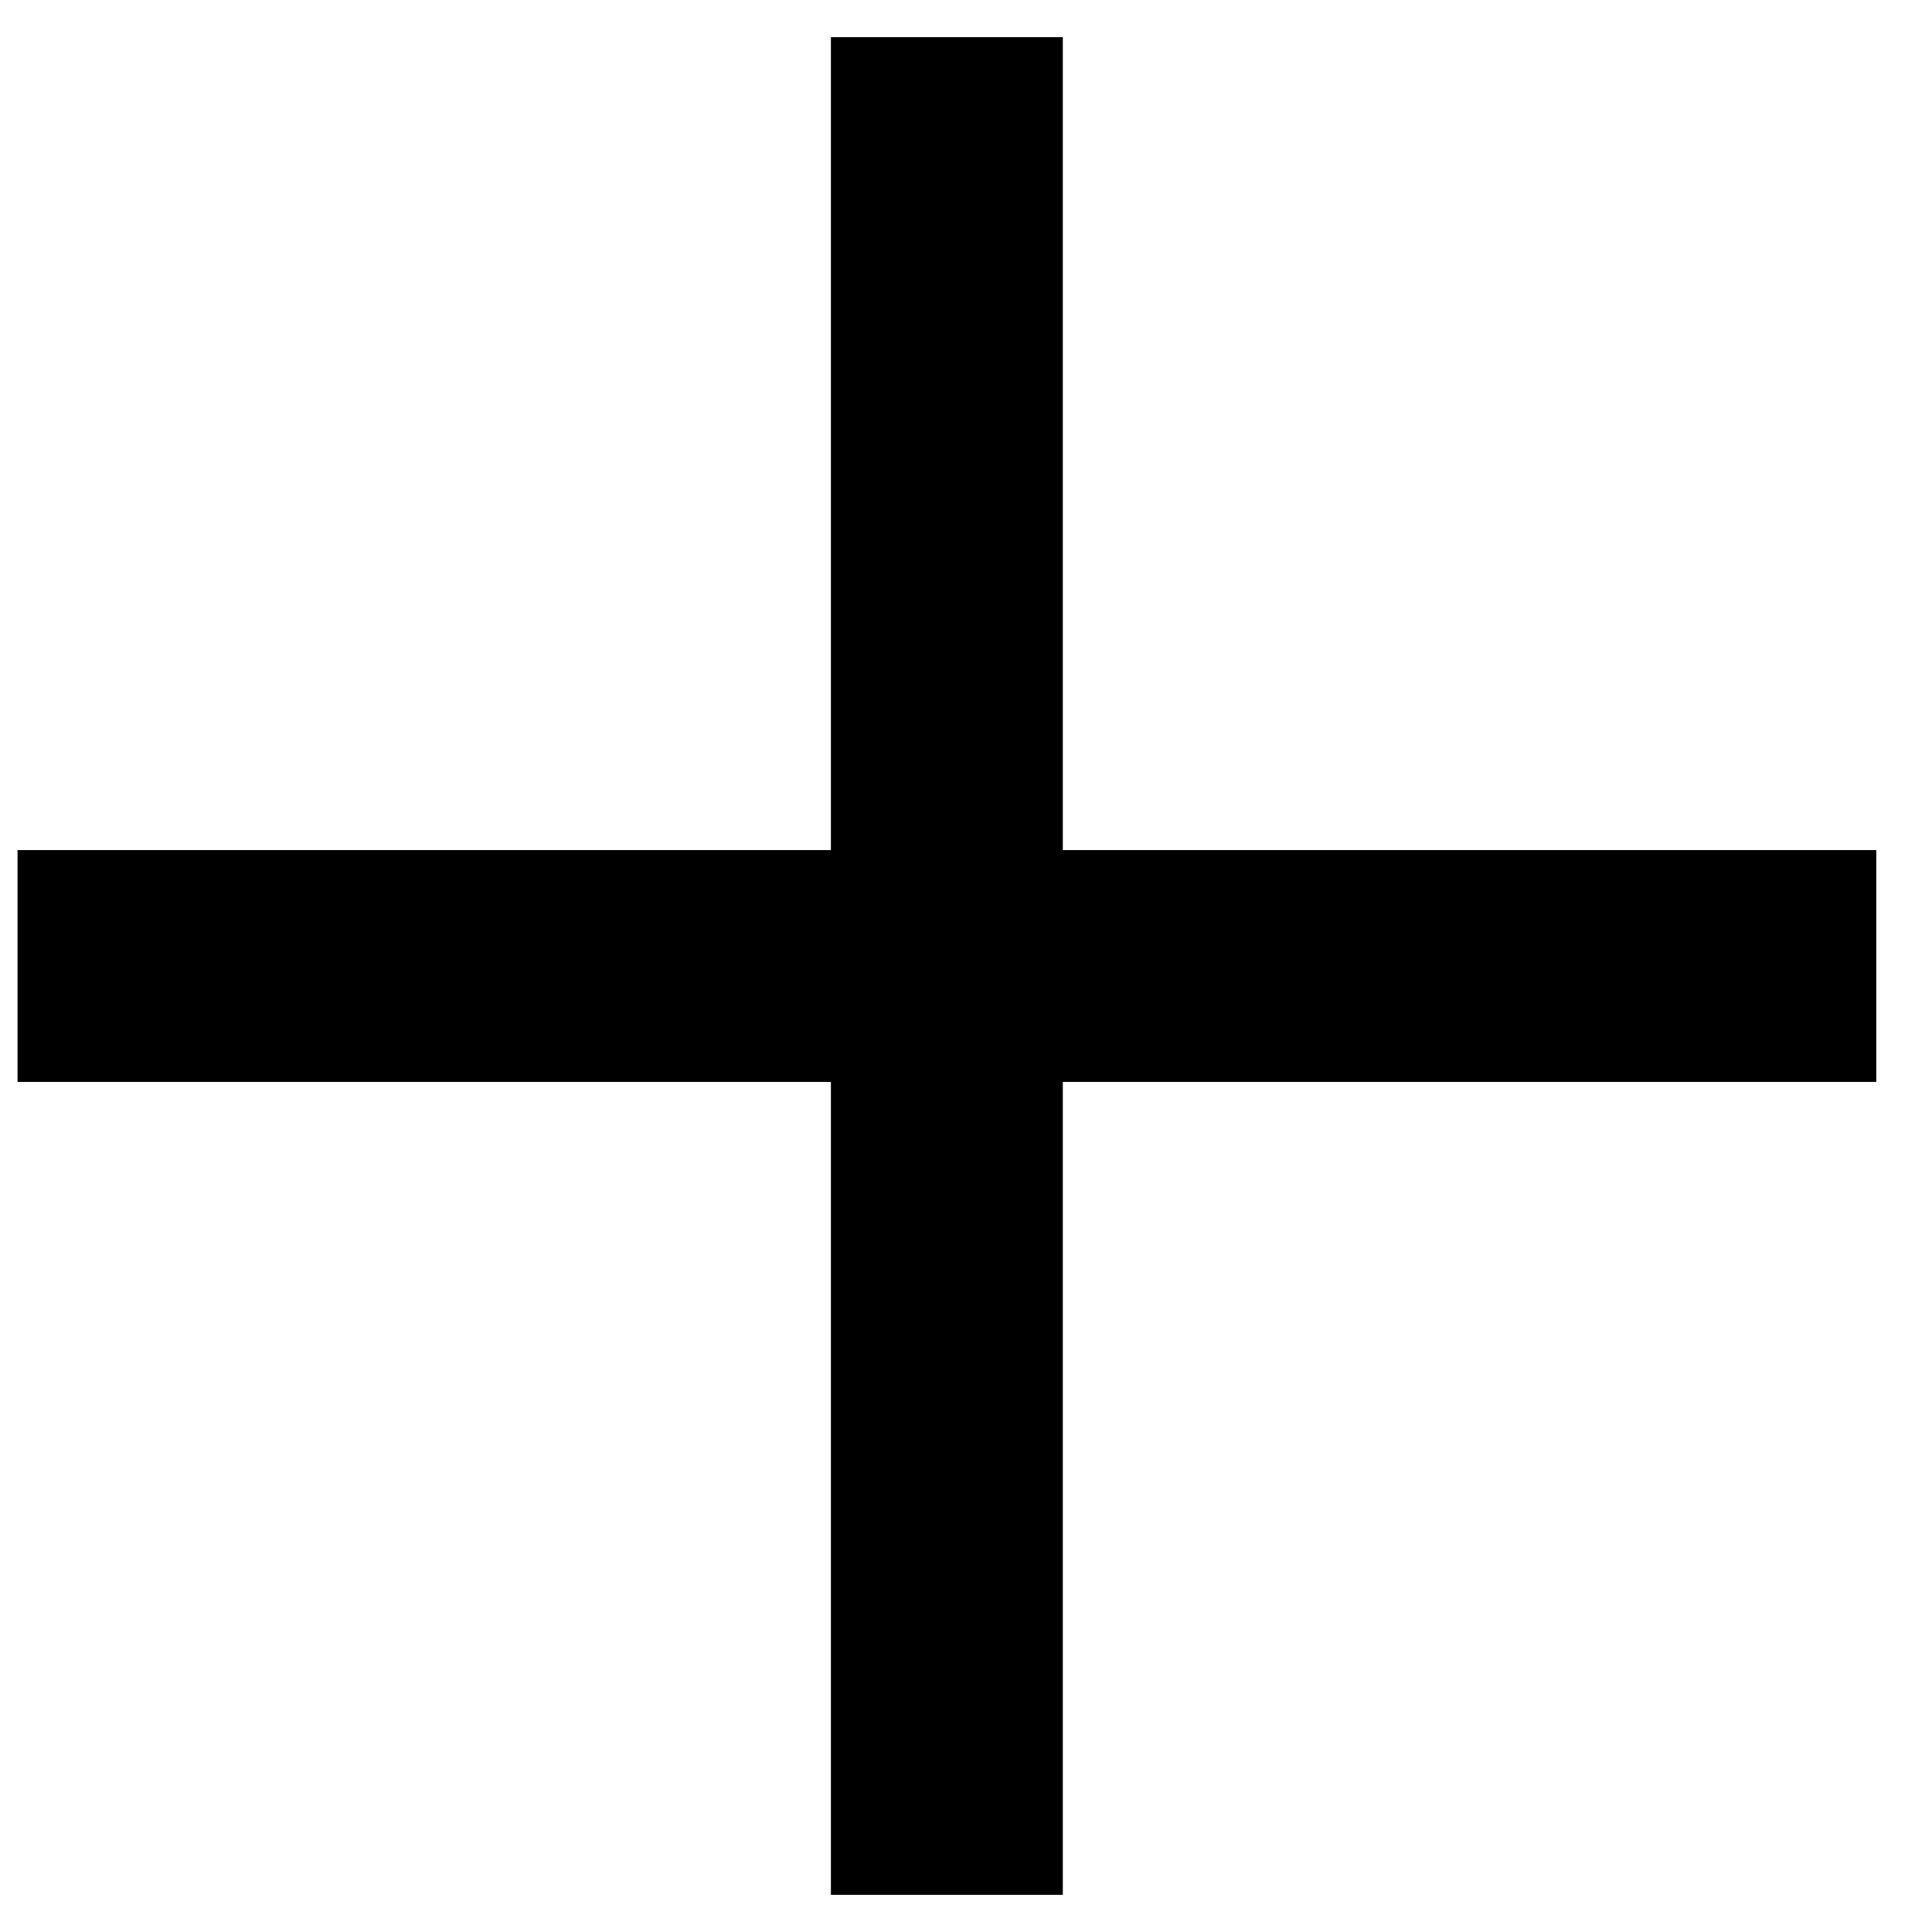
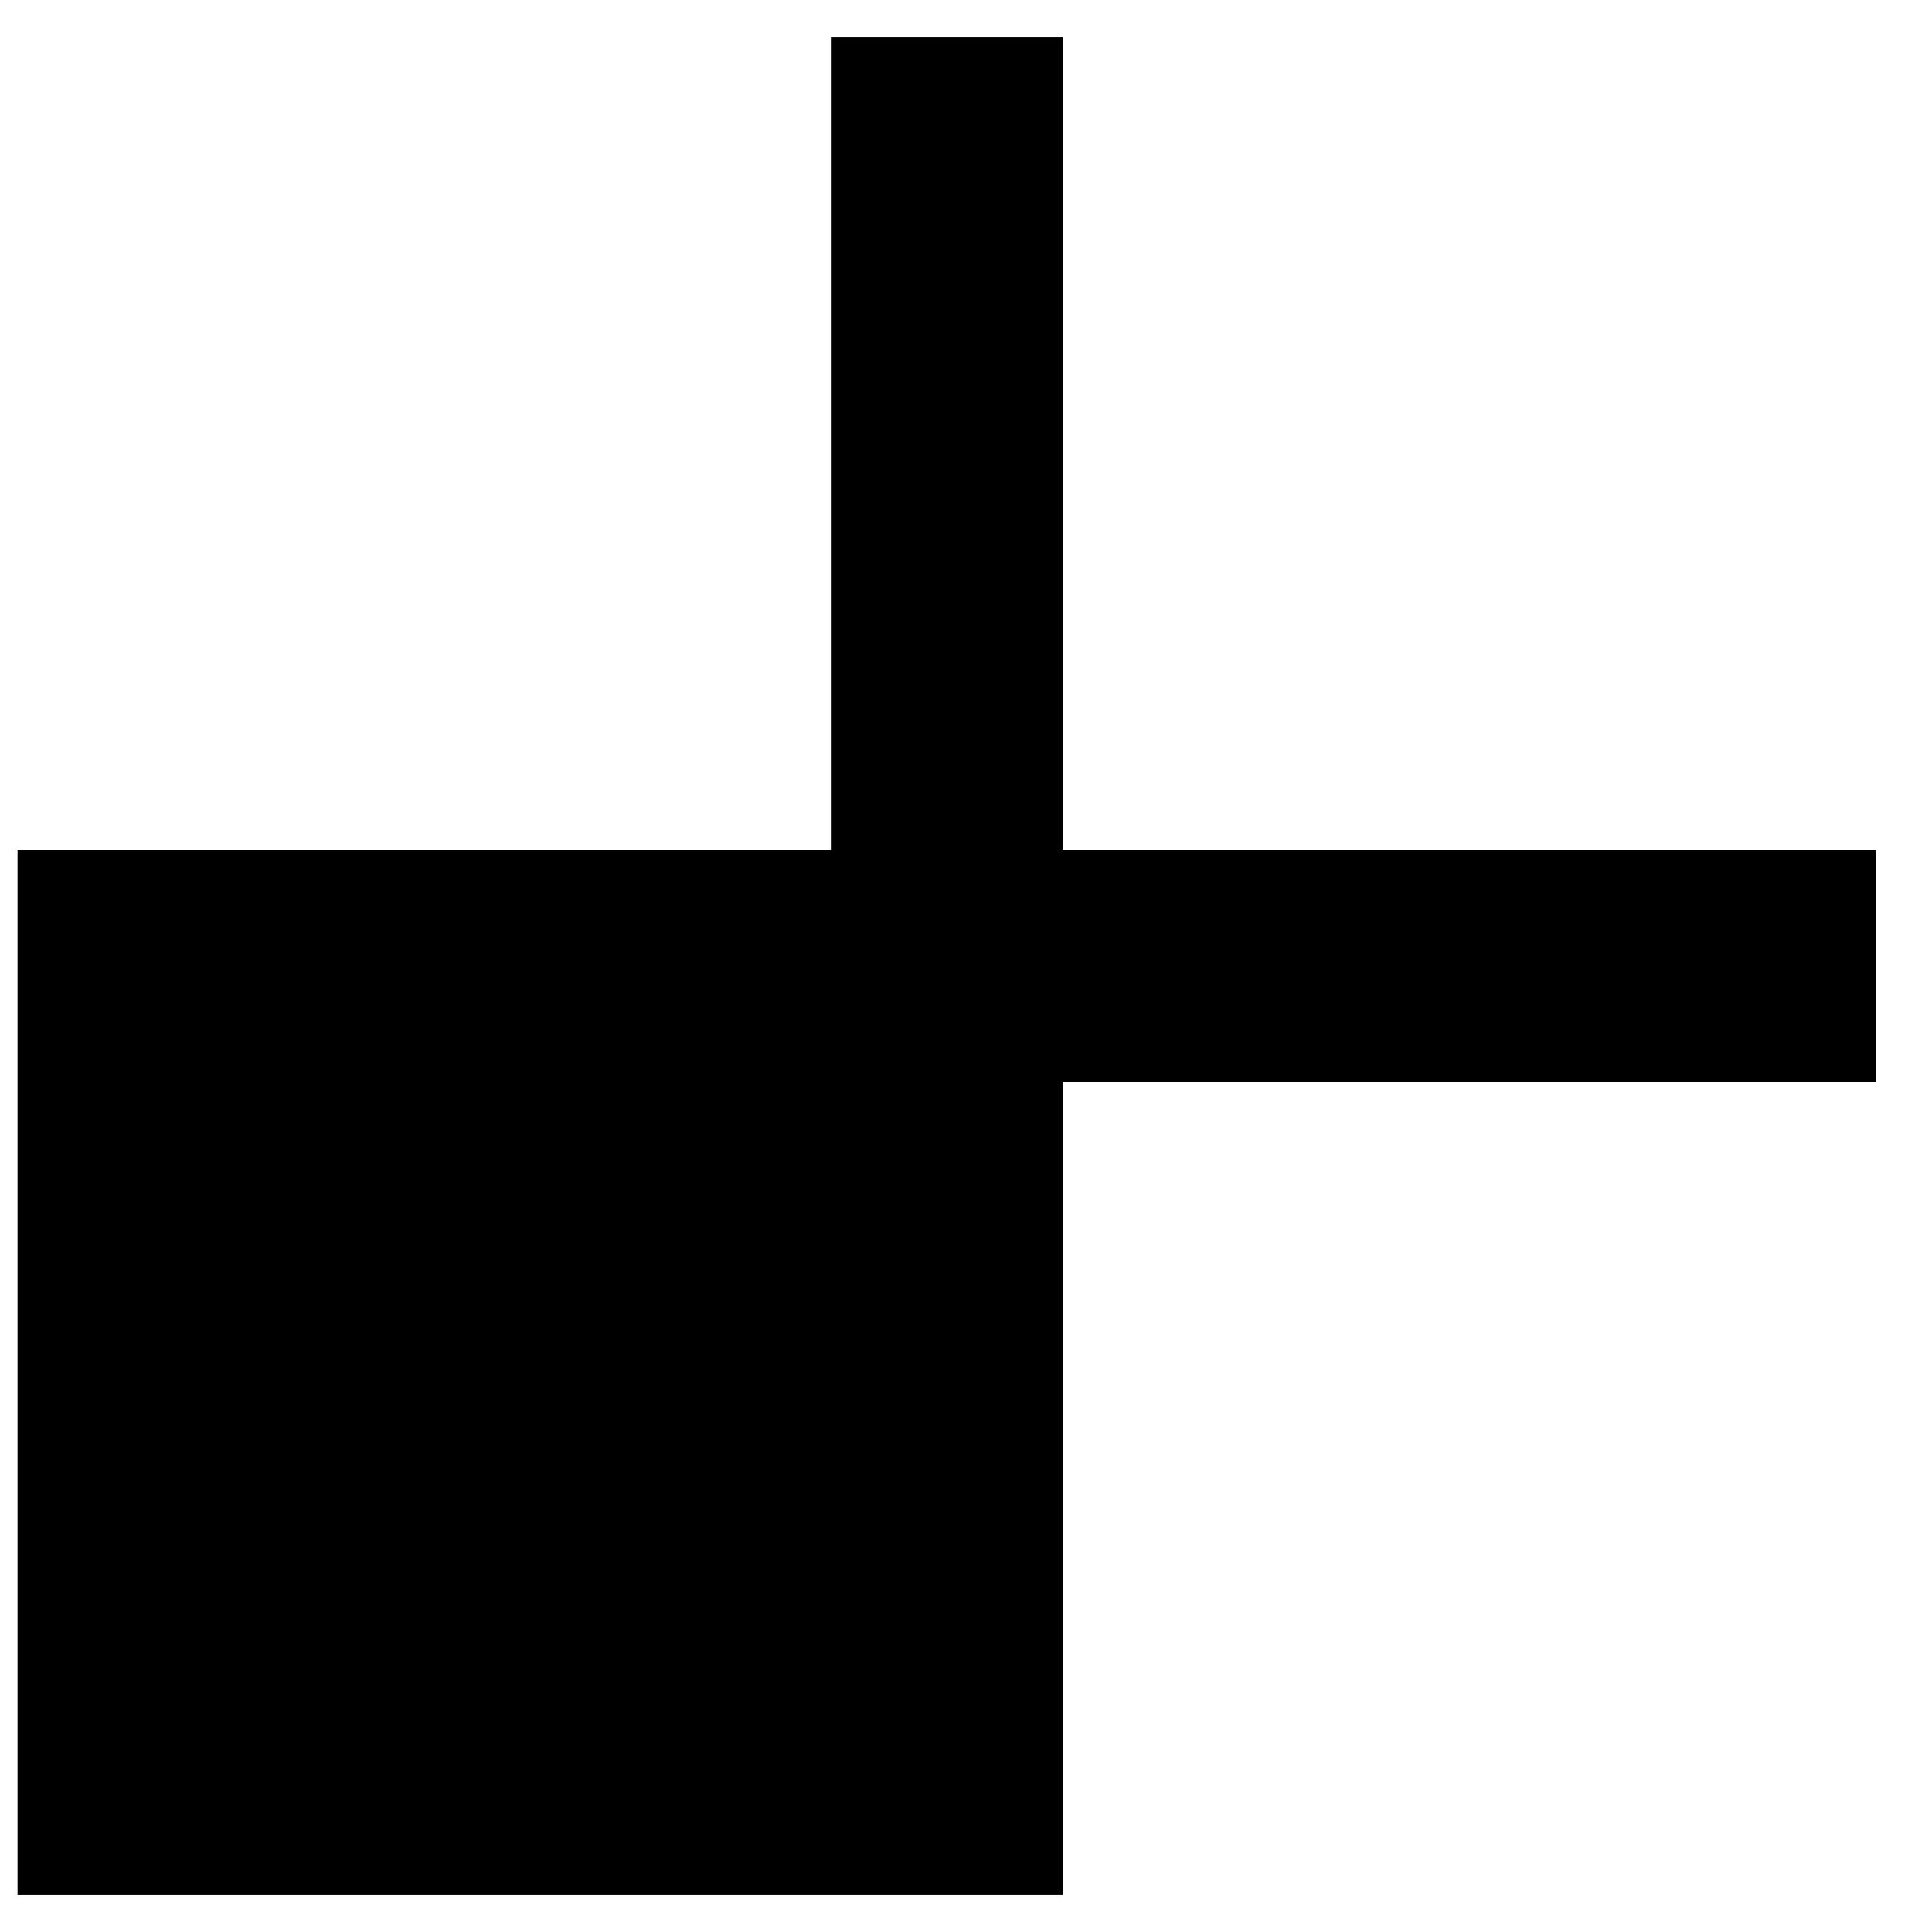
<svg xmlns="http://www.w3.org/2000/svg" width="26" height="26" viewBox="0 0 26 26" fill="none">
-   <path d="M14.303 11.44V0.5H11.182V11.44H0.236V14.56H11.182V25.5H14.303V14.56H25.25V11.44H14.303Z" fill="#000000" />
+   <path d="M14.303 11.44V0.5H11.182V11.44H0.236V14.56V25.5H14.303V14.56H25.25V11.44H14.303Z" fill="#000000" />
</svg>